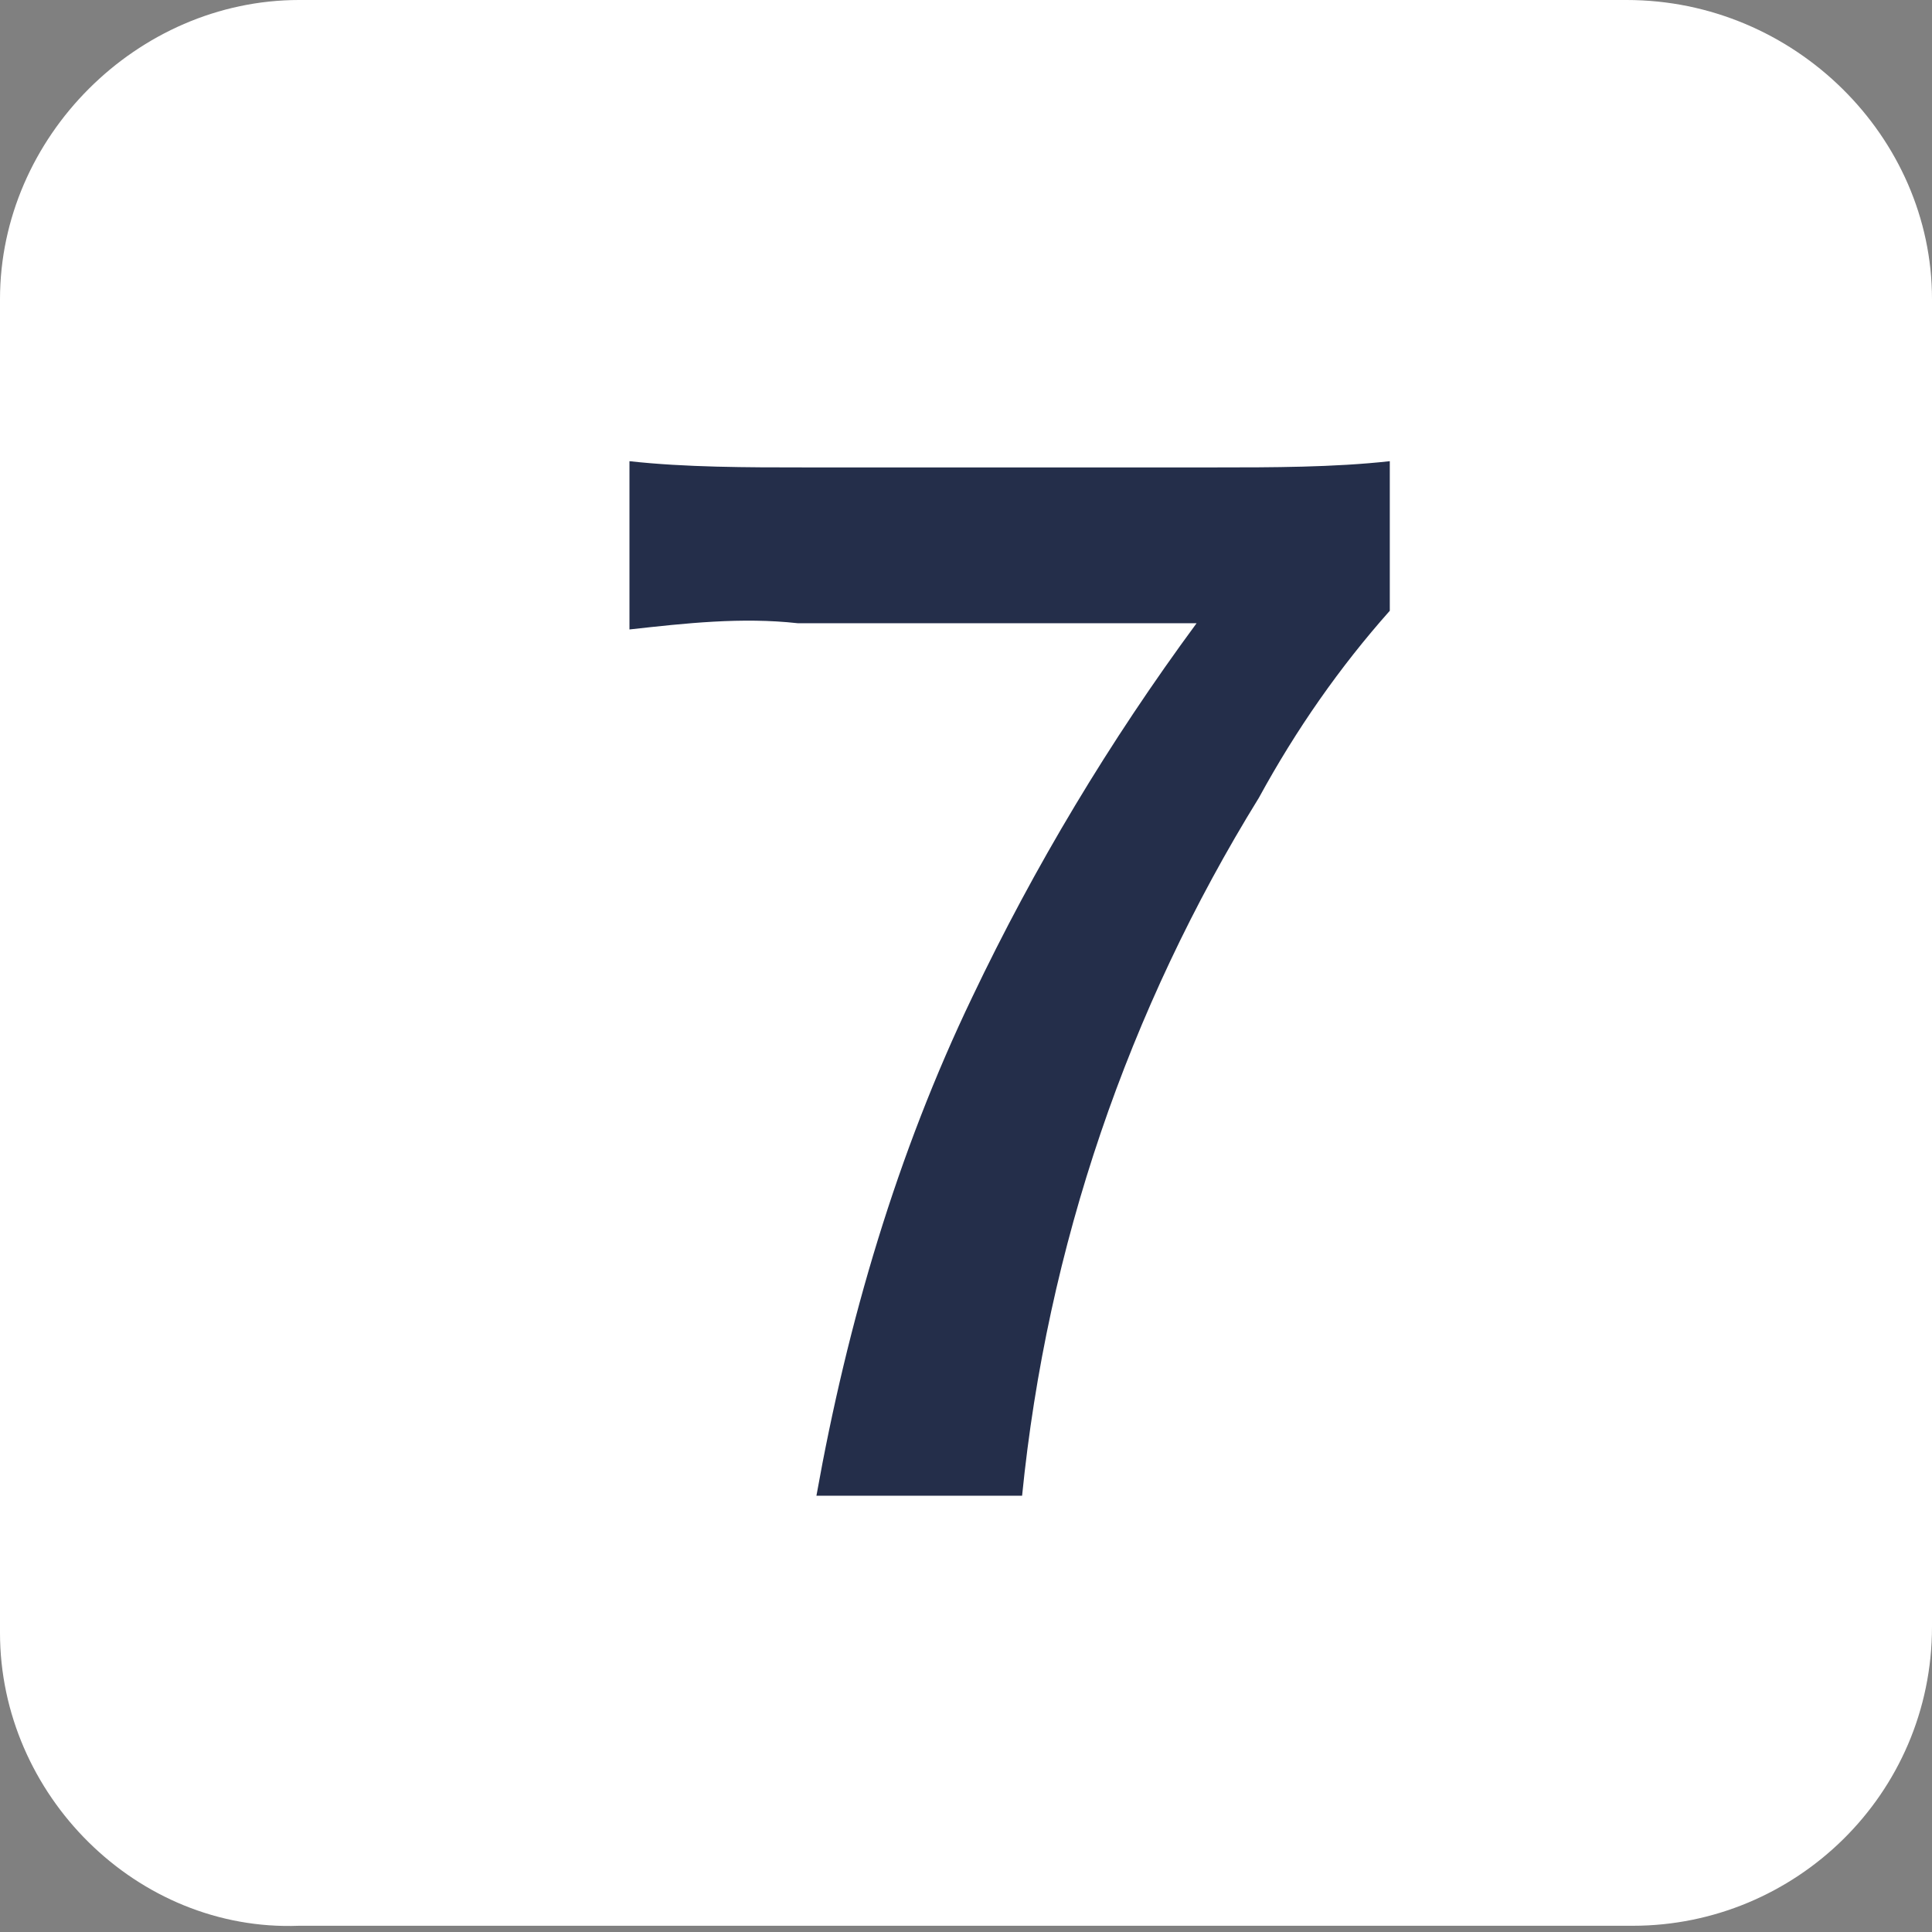
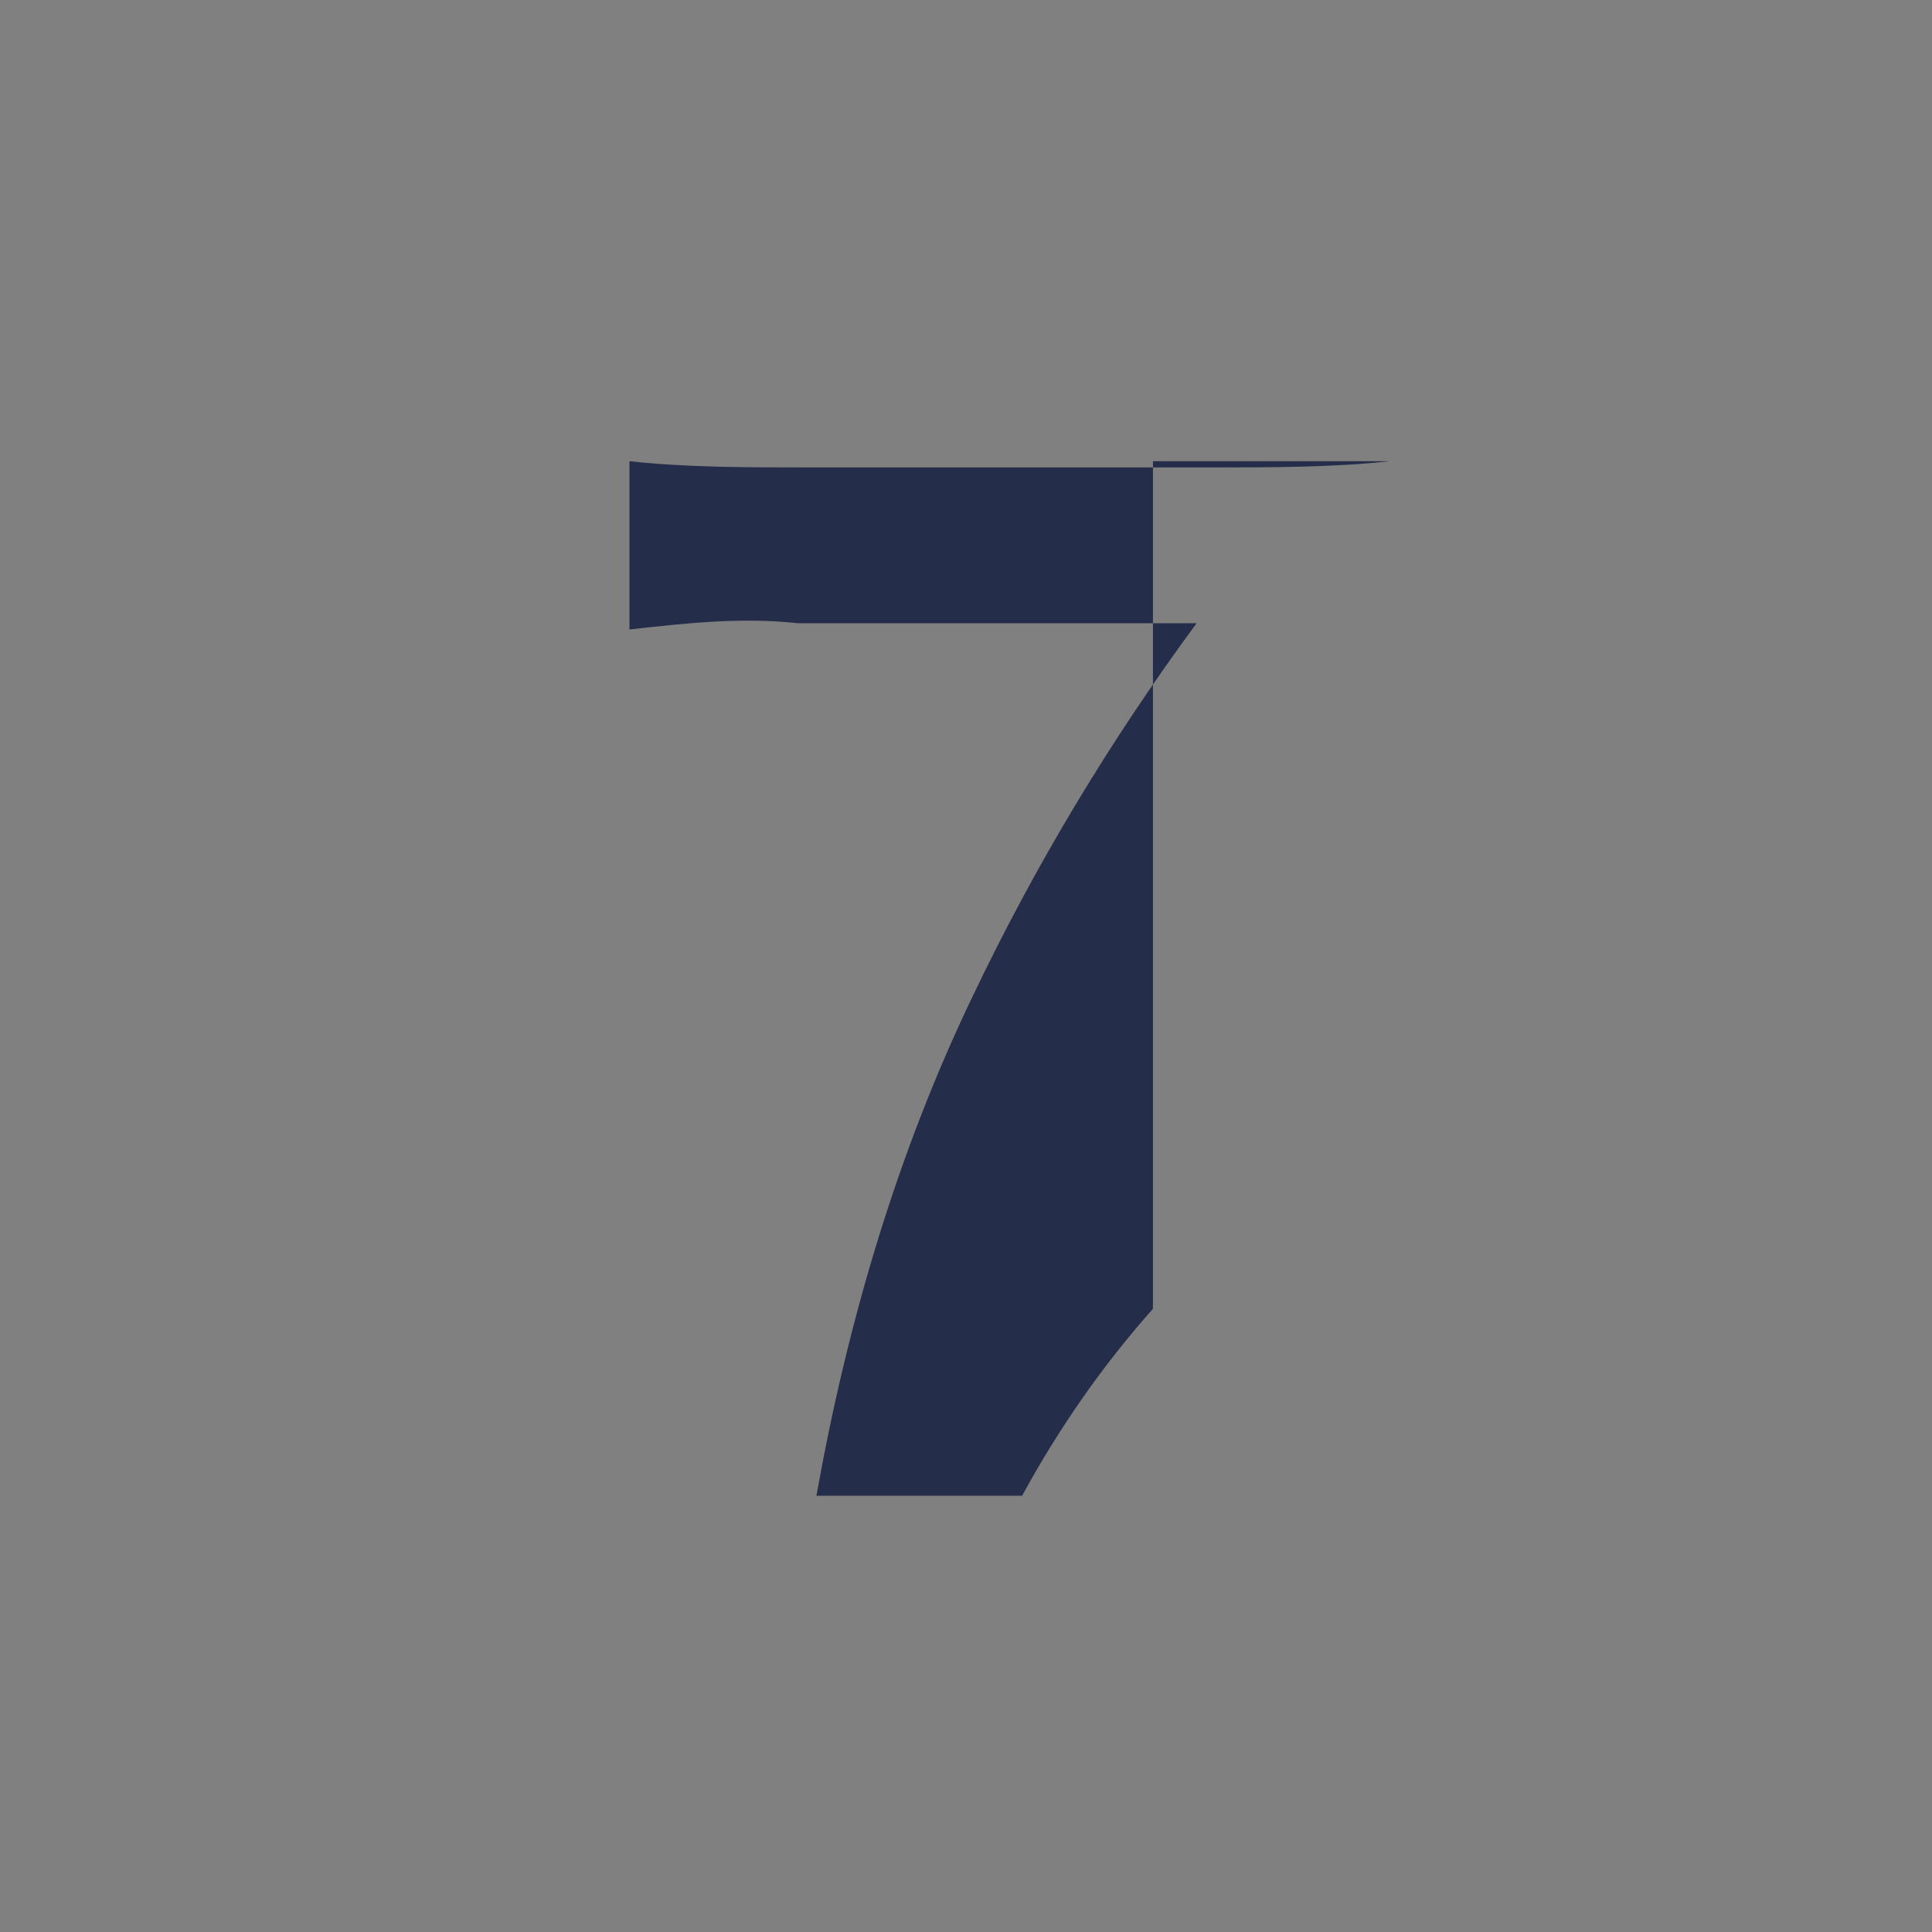
<svg xmlns="http://www.w3.org/2000/svg" version="1.1" id="レイヤー_1" x="0px" y="0px" viewBox="0 0 31 31" style="enable-background:new 0 0 31 31;" xml:space="preserve">
  <rect x="0" y="0" width="31" height="31" fill="#808080" stroke="none" />
  <style type="text/css">
	.st0{fill:#FFFFFF;}
	.st1{fill:#242E4A;}
</style>
-   <path class="st0" d="M4.8,0h21.3C28.8,0,31,2.2,31,4.8v21.3c0,2.7-2.2,4.8-4.8,4.8H4.8C2.2,31,0,28.8,0,26.2V4.8C0,2.2,2.2,0,4.8,0z  " />
-   <path class="st1" d="M22.3,7.4c-0.9,0.1-1.9,0.1-2.8,0.1h-6.6c-0.9,0-1.9,0-2.8-0.1v2.7c0.9-0.1,1.8-0.2,2.7-0.1h6.4  c-1.4,1.9-2.6,3.9-3.6,6c-1.2,2.5-2,5.2-2.5,8h3.3c0.4-4,1.7-7.8,3.8-11.2c0.6-1.1,1.3-2.1,2.1-3V7.4z" />
+   <path class="st1" d="M22.3,7.4c-0.9,0.1-1.9,0.1-2.8,0.1h-6.6c-0.9,0-1.9,0-2.8-0.1v2.7c0.9-0.1,1.8-0.2,2.7-0.1h6.4  c-1.4,1.9-2.6,3.9-3.6,6c-1.2,2.5-2,5.2-2.5,8h3.3c0.6-1.1,1.3-2.1,2.1-3V7.4z" />
</svg>